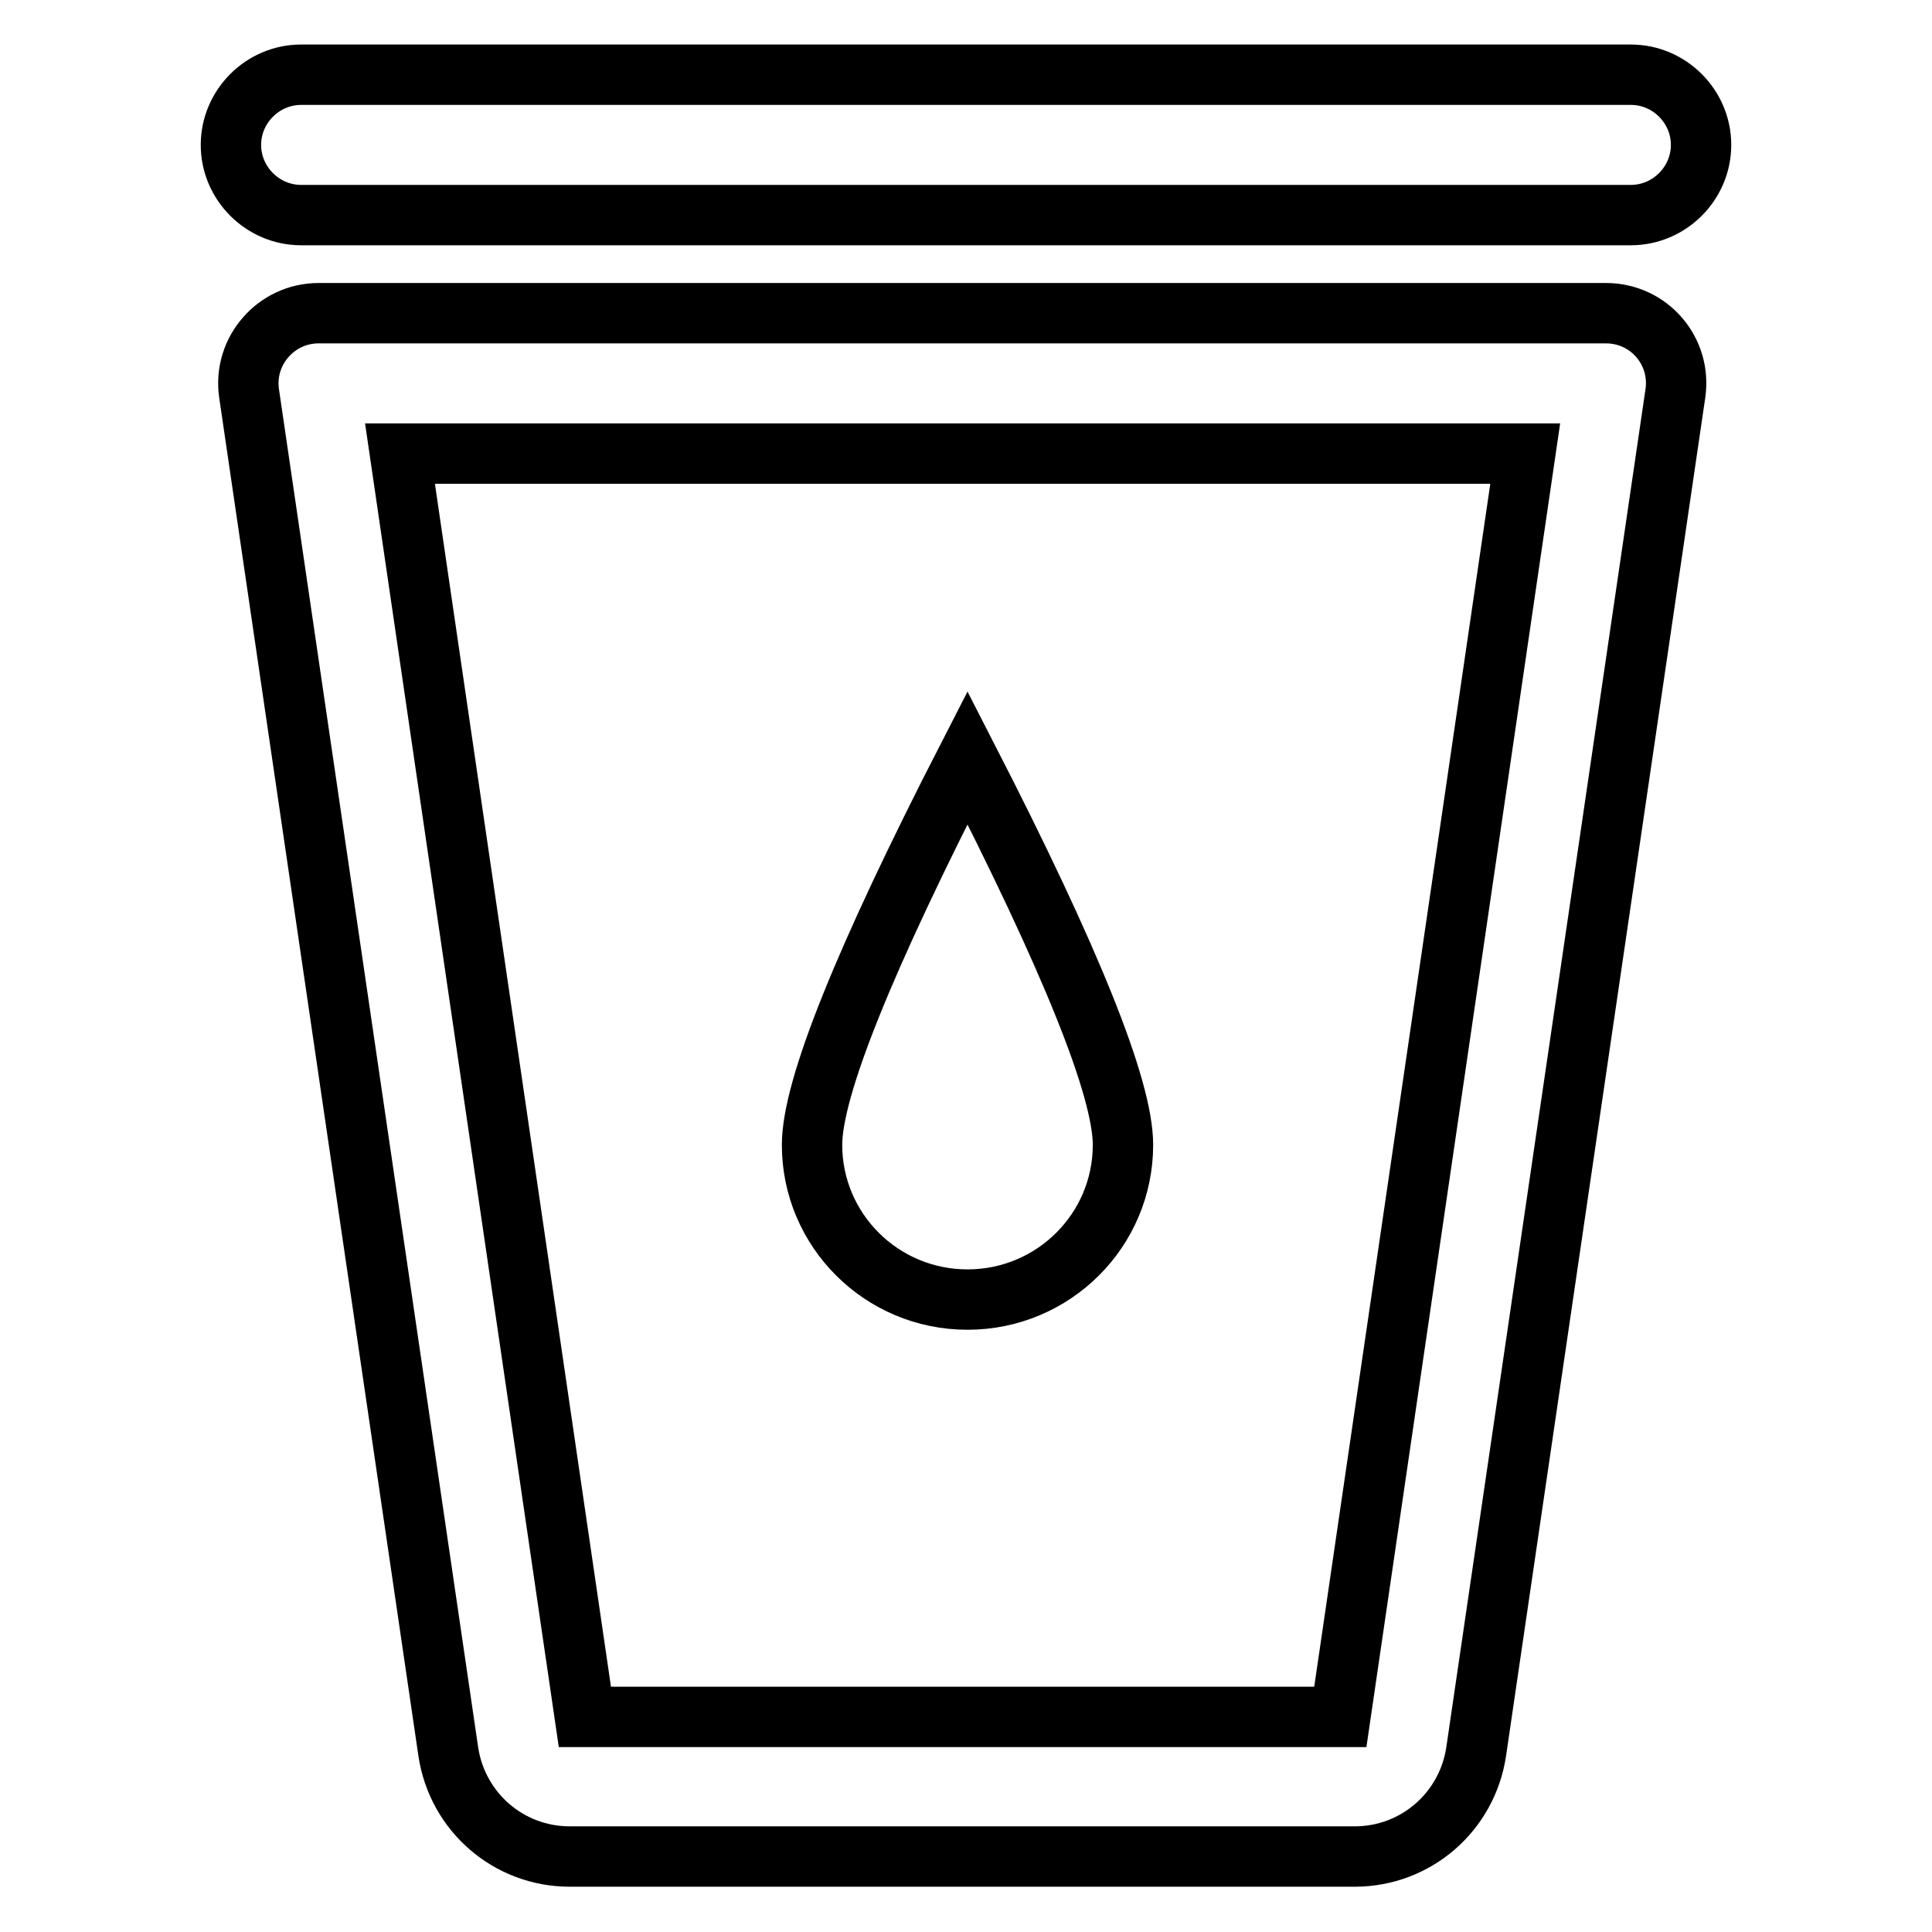
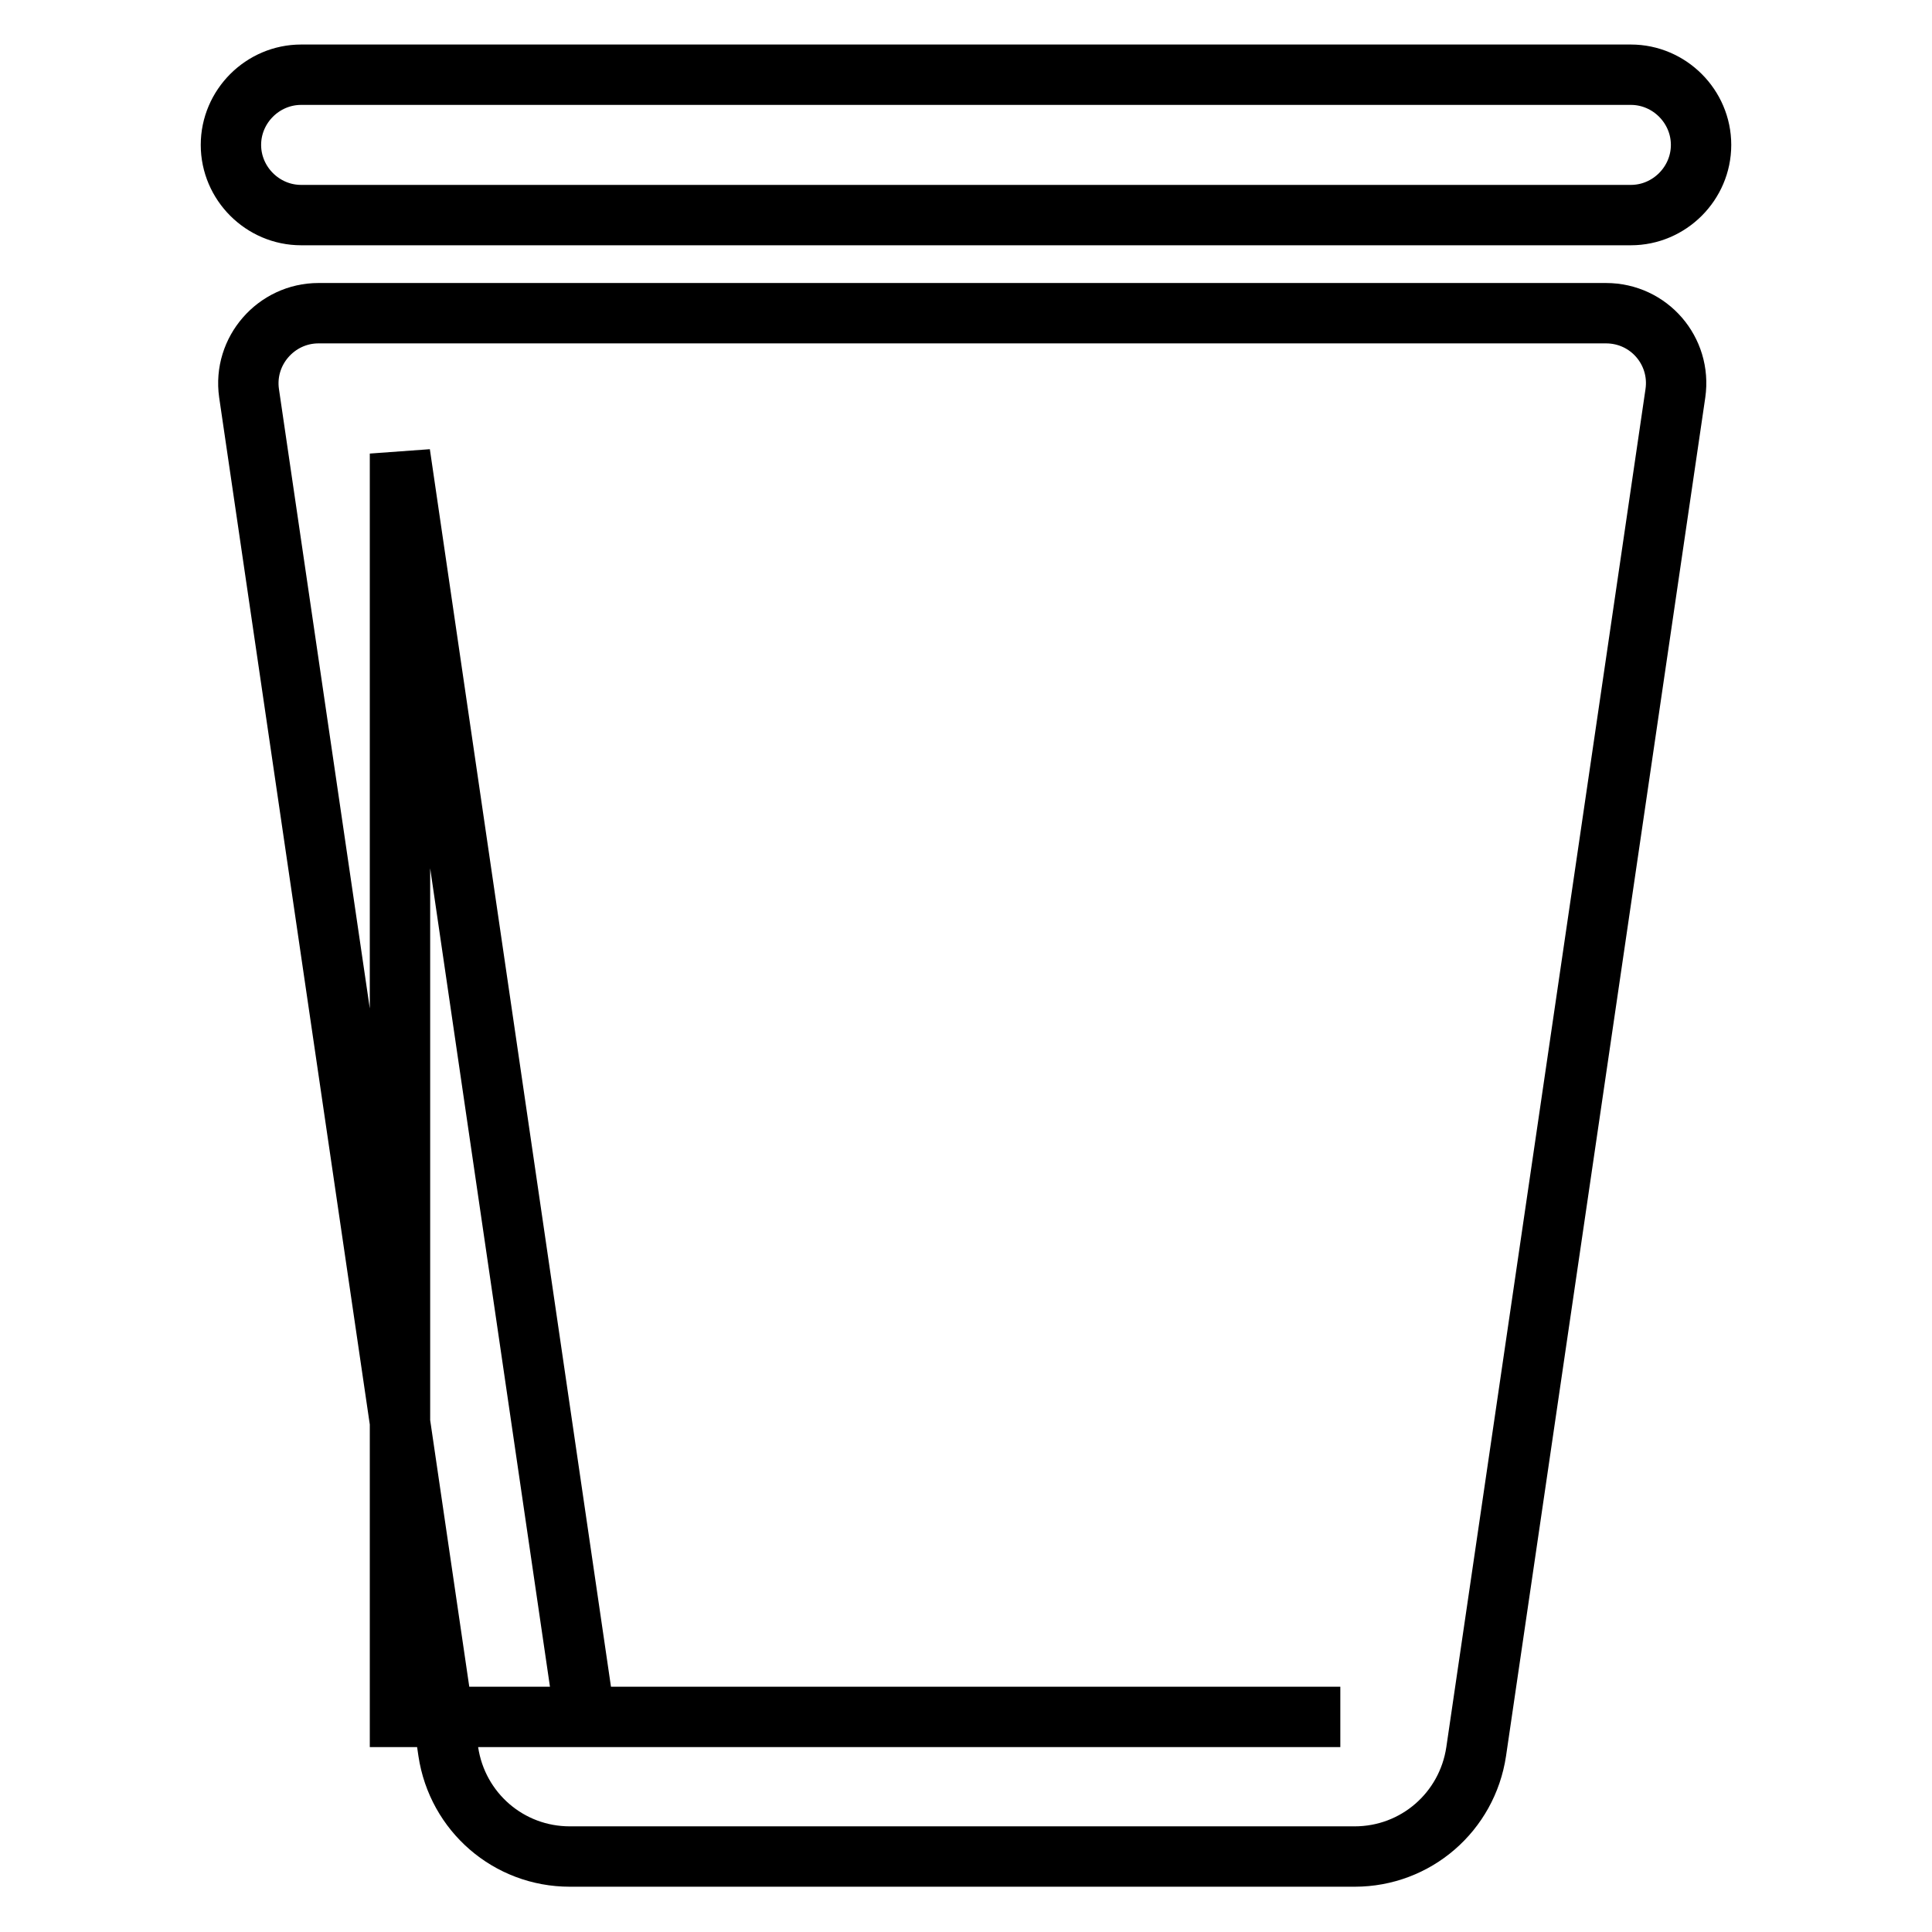
<svg xmlns="http://www.w3.org/2000/svg" version="1.1" x="0px" y="0px" viewBox="0 0 256 256" enable-background="new 0 0 256 256" xml:space="preserve">
  <g>
-     <path stroke-width="8" fill-opacity="0" stroke="#000000" d="M128.2,100.4c13.7,26.7,20.6,43.8,20.6,51.3c0,11.3-9.2,20.5-20.6,20.5c-11.4,0-20.6-9.2-20.6-20.5 C107.6,144.2,114.5,127.1,128.2,100.4z" />
-     <path stroke-width="8" fill-opacity="0" stroke="#000000" d="M53,60.1l24.5,167.4h100.1l24.5-167.4H53z M42.2,41.5h170.6c5.7,0,10,5,9.2,10.6l-26.4,180 c-1.2,8-8,13.9-16.1,13.9H75.5c-8.1,0-14.9-5.9-16.1-13.9L33,52.1C32.2,46.5,36.6,41.5,42.2,41.5z M39.9,28.5 c-5.1,0-9.3-4.2-9.3-9.3c0-5.1,4.2-9.3,9.3-9.3h176.2c5.1,0,9.3,4.2,9.3,9.3c0,5.1-4.2,9.3-9.3,9.3H39.9z" />
+     <path stroke-width="8" fill-opacity="0" stroke="#000000" d="M53,60.1l24.5,167.4h100.1H53z M42.2,41.5h170.6c5.7,0,10,5,9.2,10.6l-26.4,180 c-1.2,8-8,13.9-16.1,13.9H75.5c-8.1,0-14.9-5.9-16.1-13.9L33,52.1C32.2,46.5,36.6,41.5,42.2,41.5z M39.9,28.5 c-5.1,0-9.3-4.2-9.3-9.3c0-5.1,4.2-9.3,9.3-9.3h176.2c5.1,0,9.3,4.2,9.3,9.3c0,5.1-4.2,9.3-9.3,9.3H39.9z" />
  </g>
</svg>